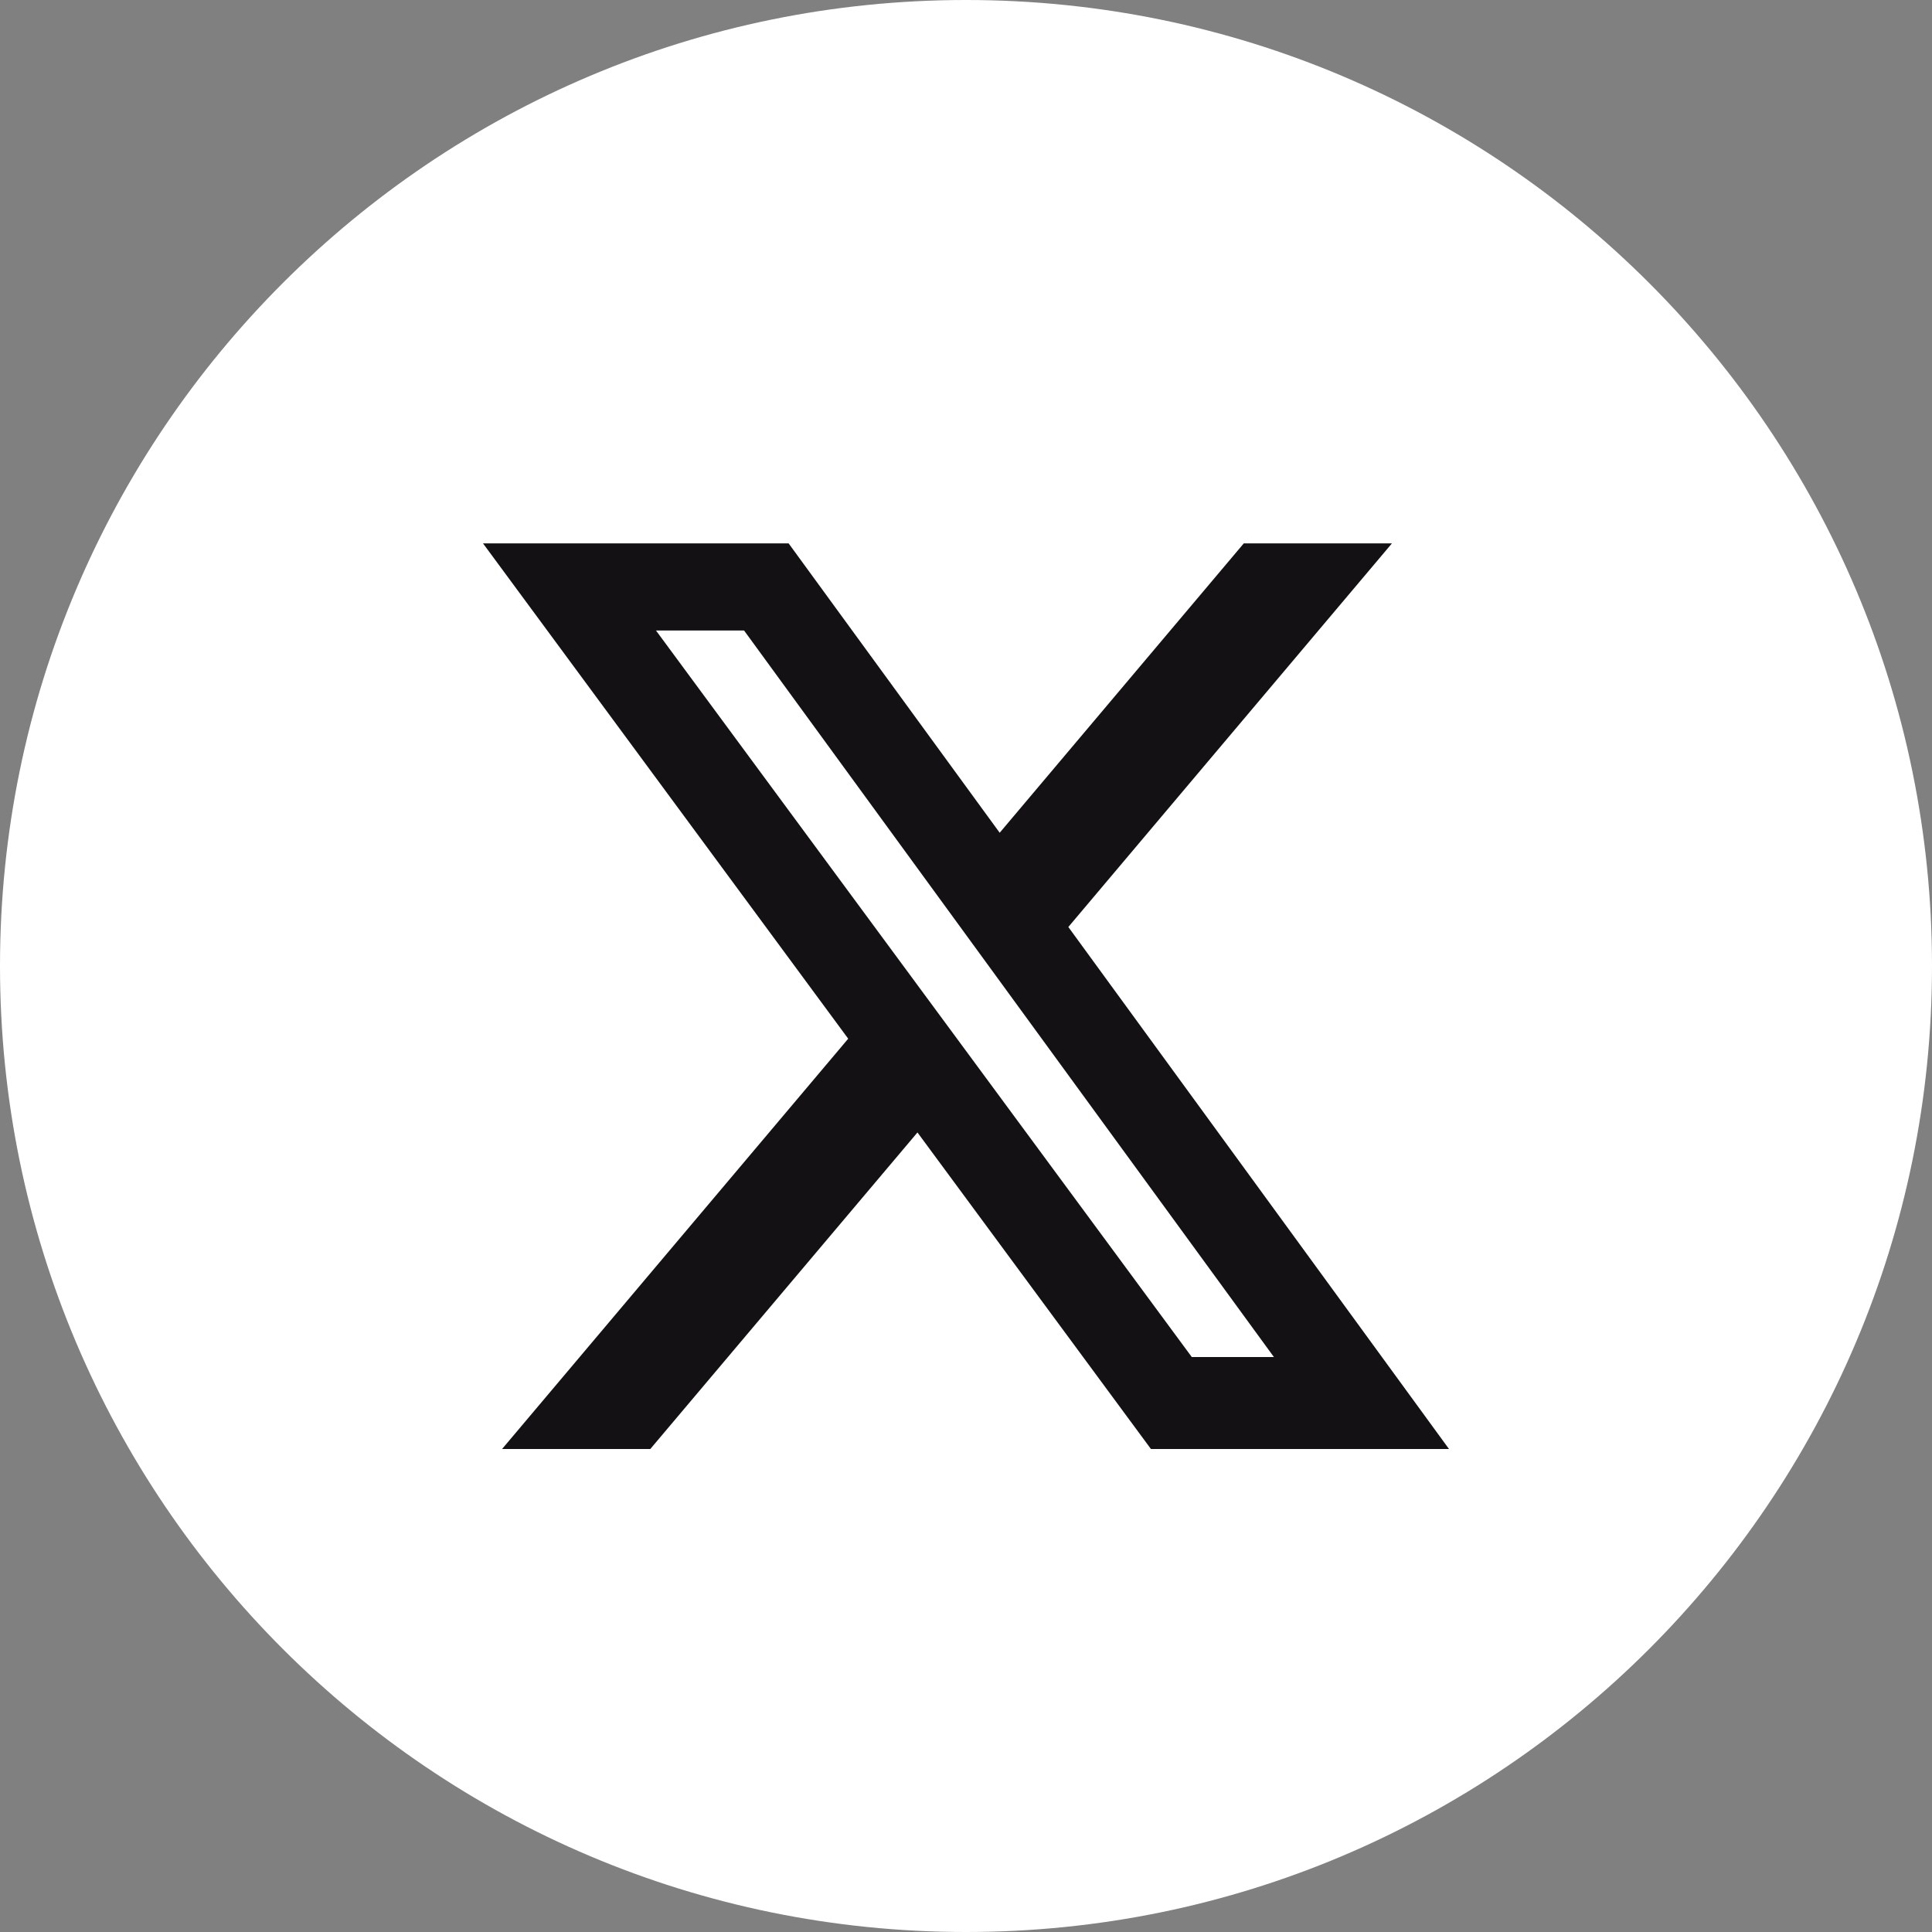
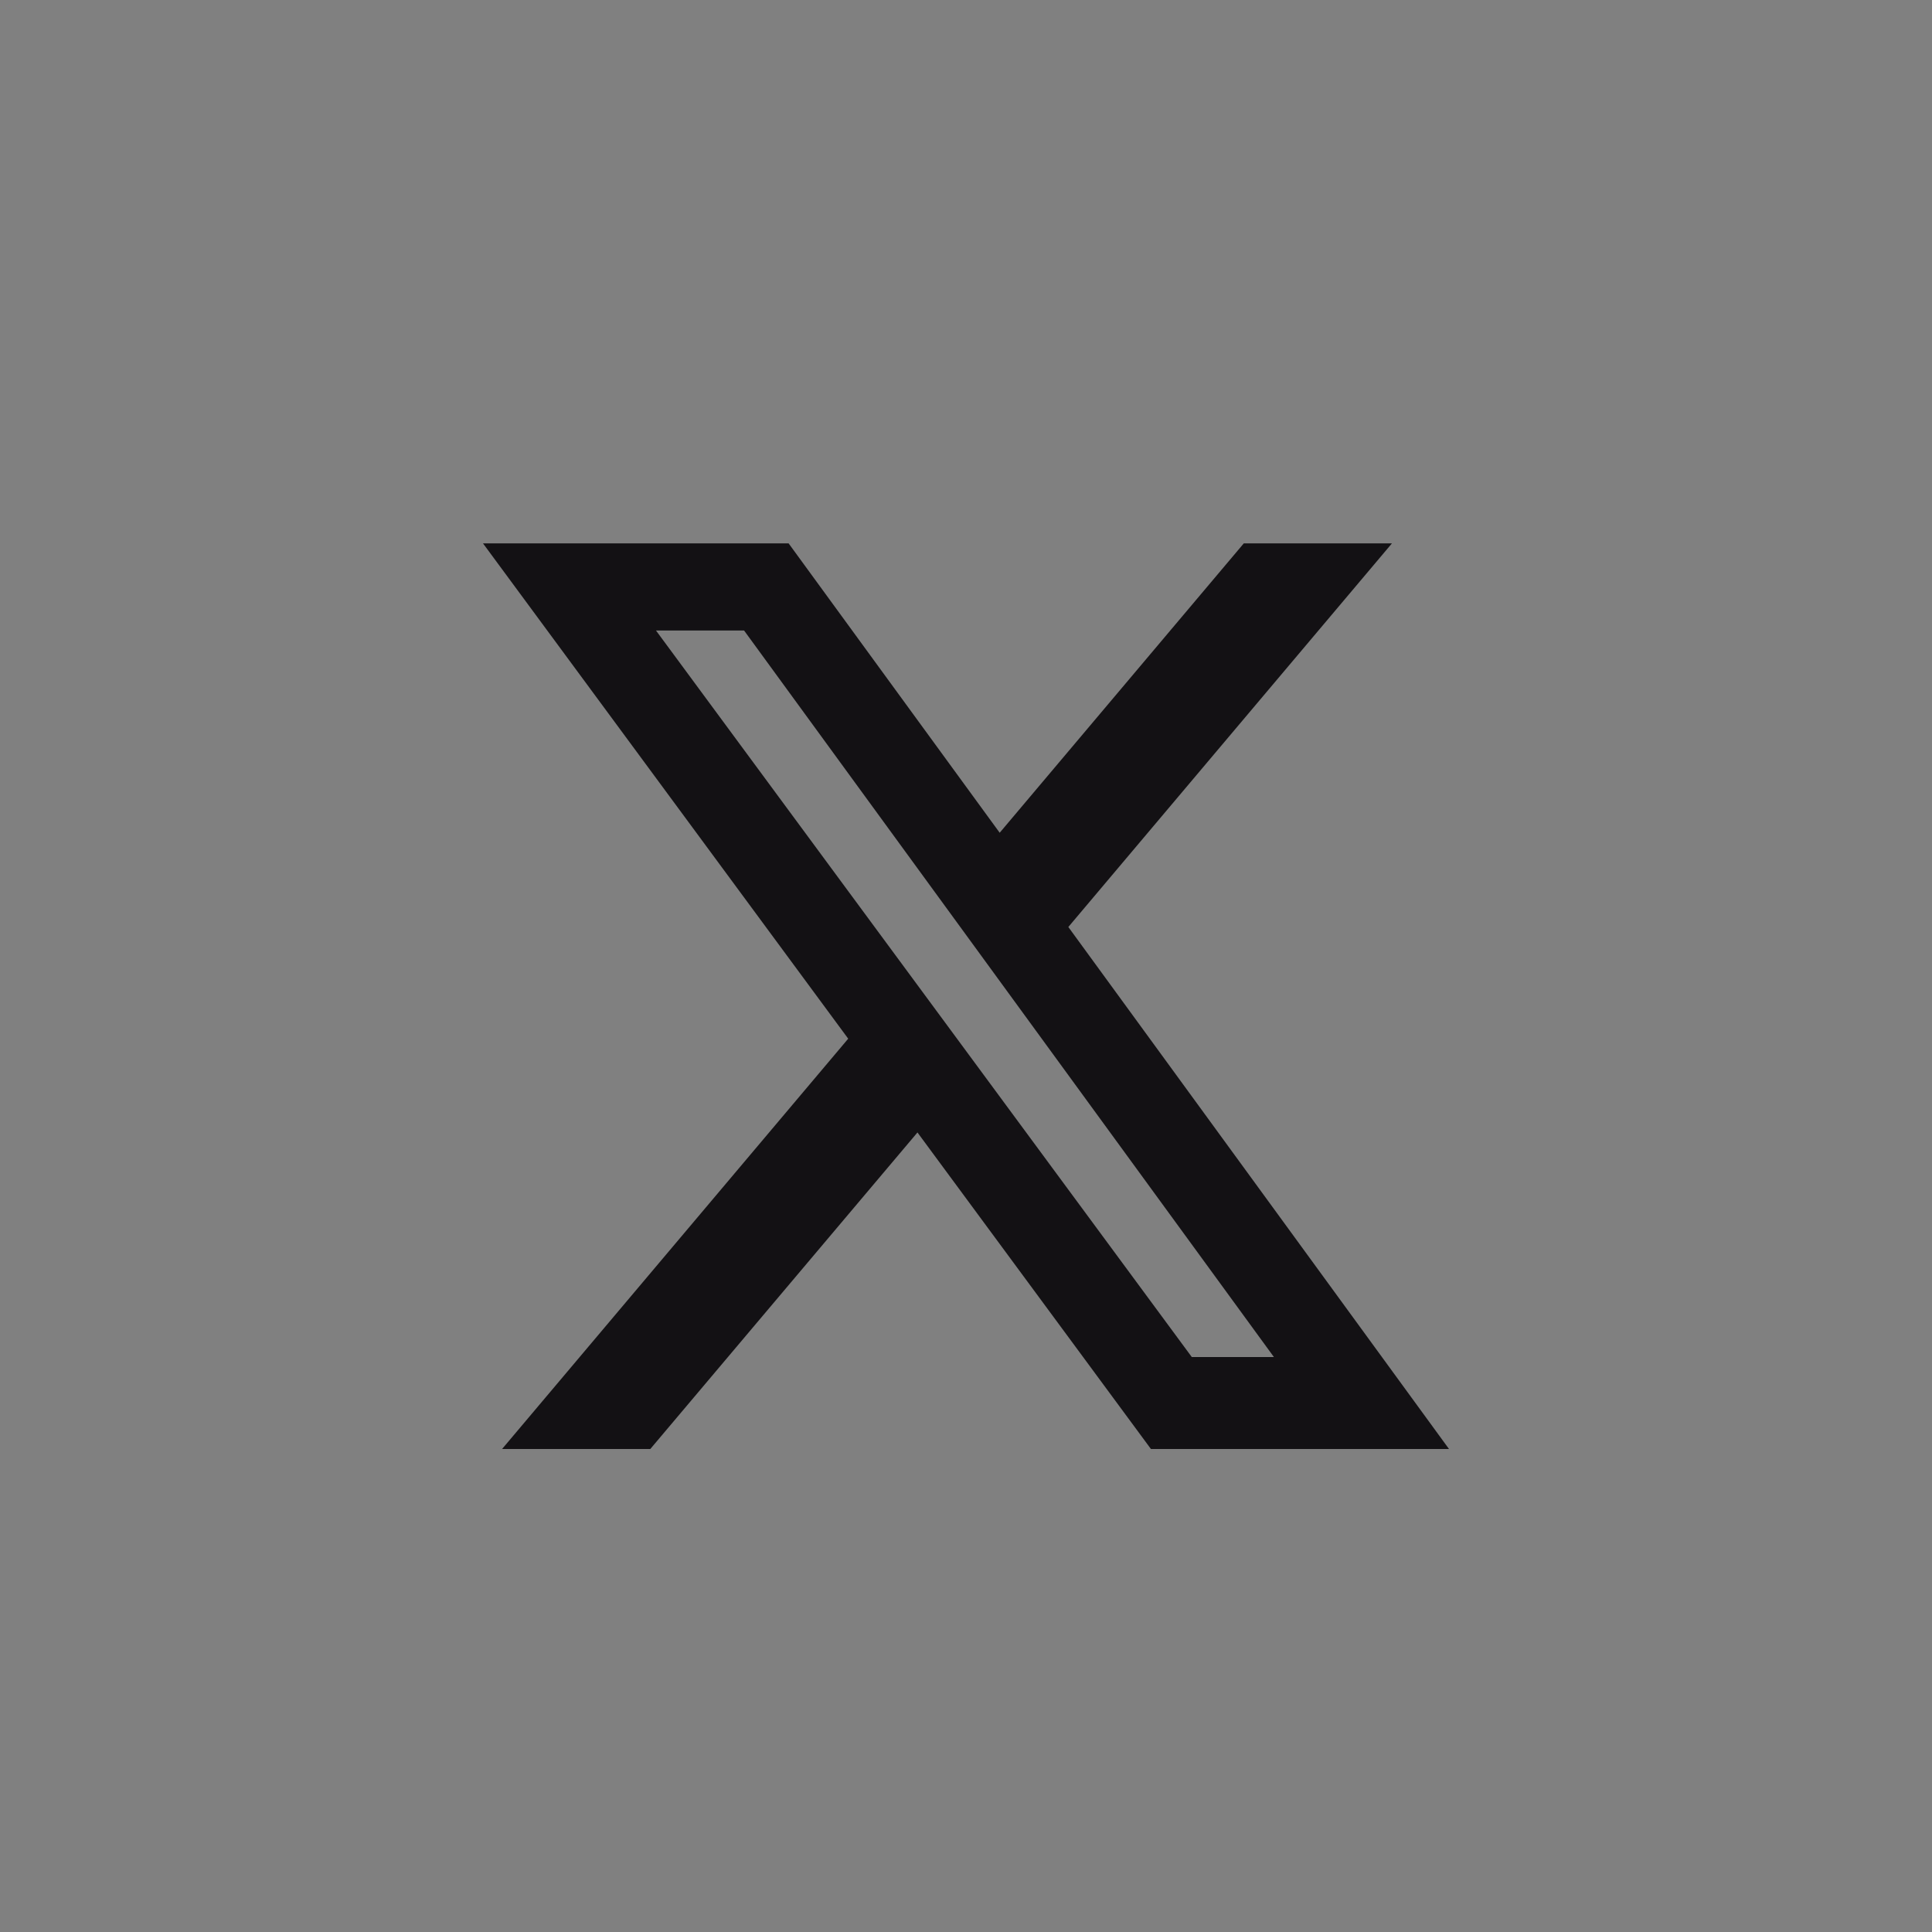
<svg xmlns="http://www.w3.org/2000/svg" width="32" height="32" viewBox="0 0 32 32" fill="none">
  <rect x="0" y="0" width="32" height="32" fill="#808080" stroke="none" />
-   <path d="M16 0C24.837 0 32 7.163 32 16C32 24.837 24.837 32 16 32C7.163 32 0 24.837 0 16C0 7.163 7.163 0 16 0Z" fill="white" />
  <path d="M20.601 9H23.055L17.695 15.354L24 24H19.063L15.196 18.757L10.771 24H8.316L14.049 17.204L8 9H13.062L16.558 13.793L20.601 9ZM19.74 22.477H21.1L12.324 10.443H10.865L19.74 22.477Z" fill="#131114" />
</svg>